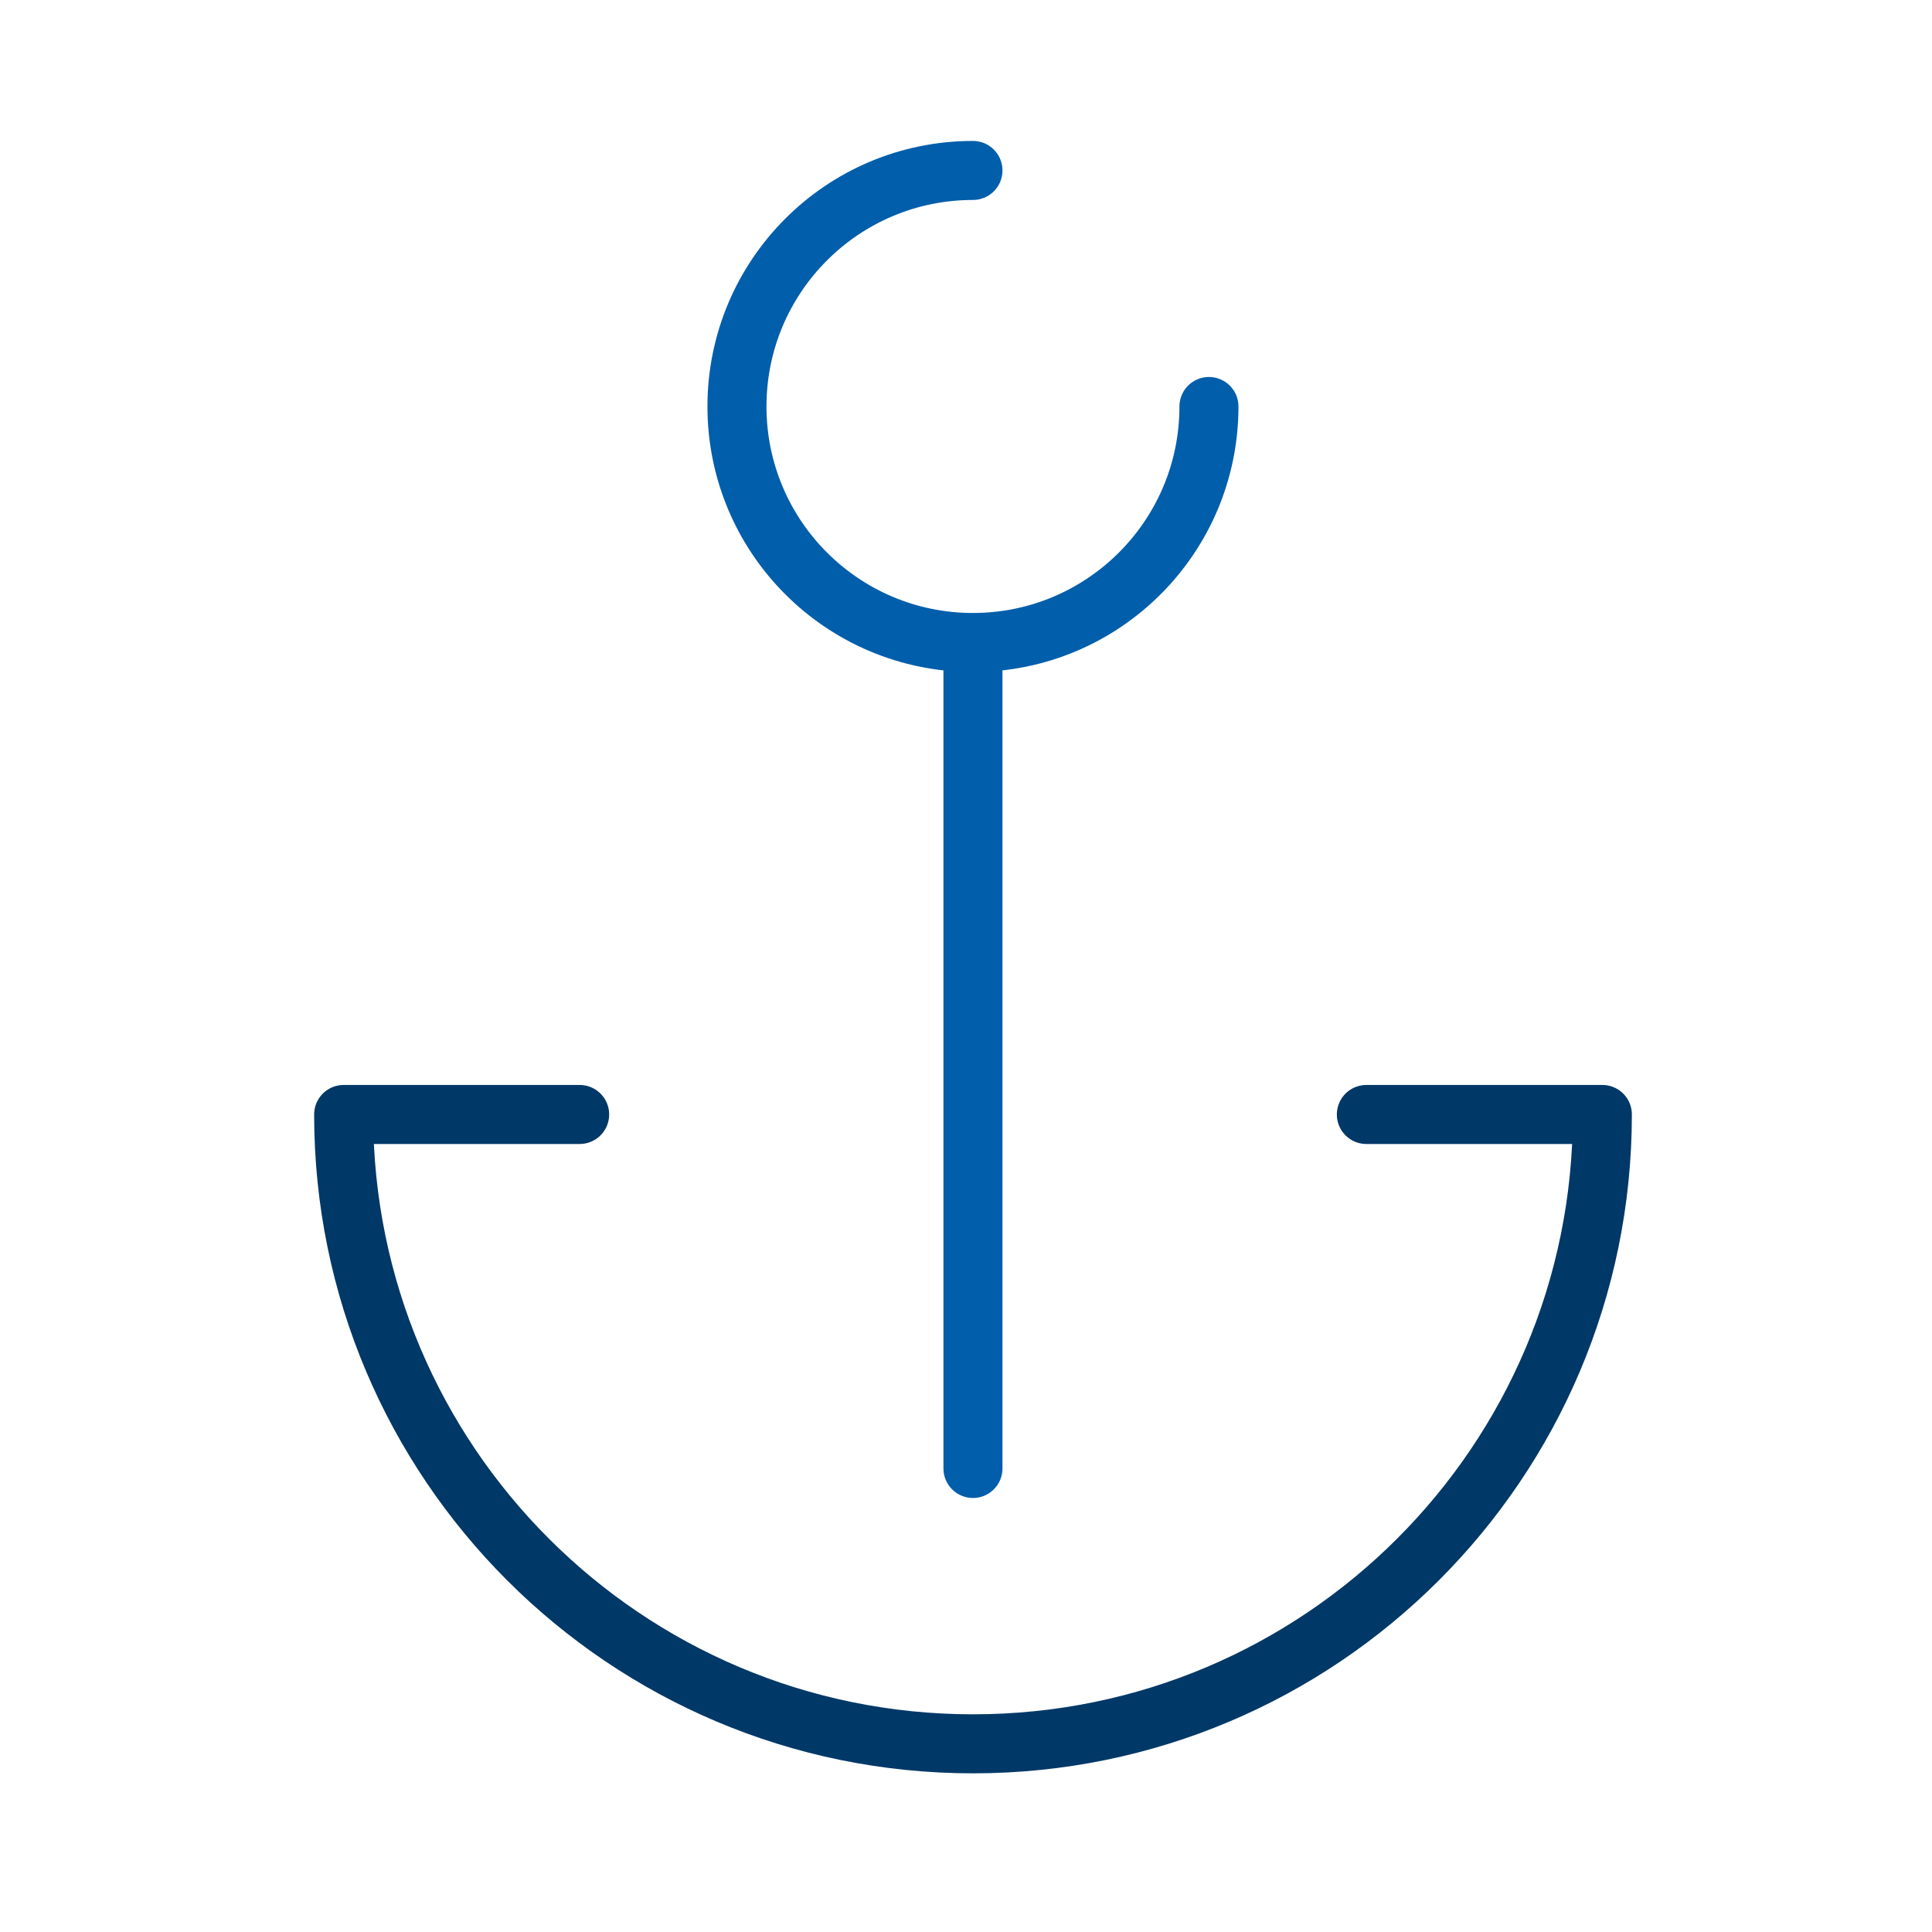
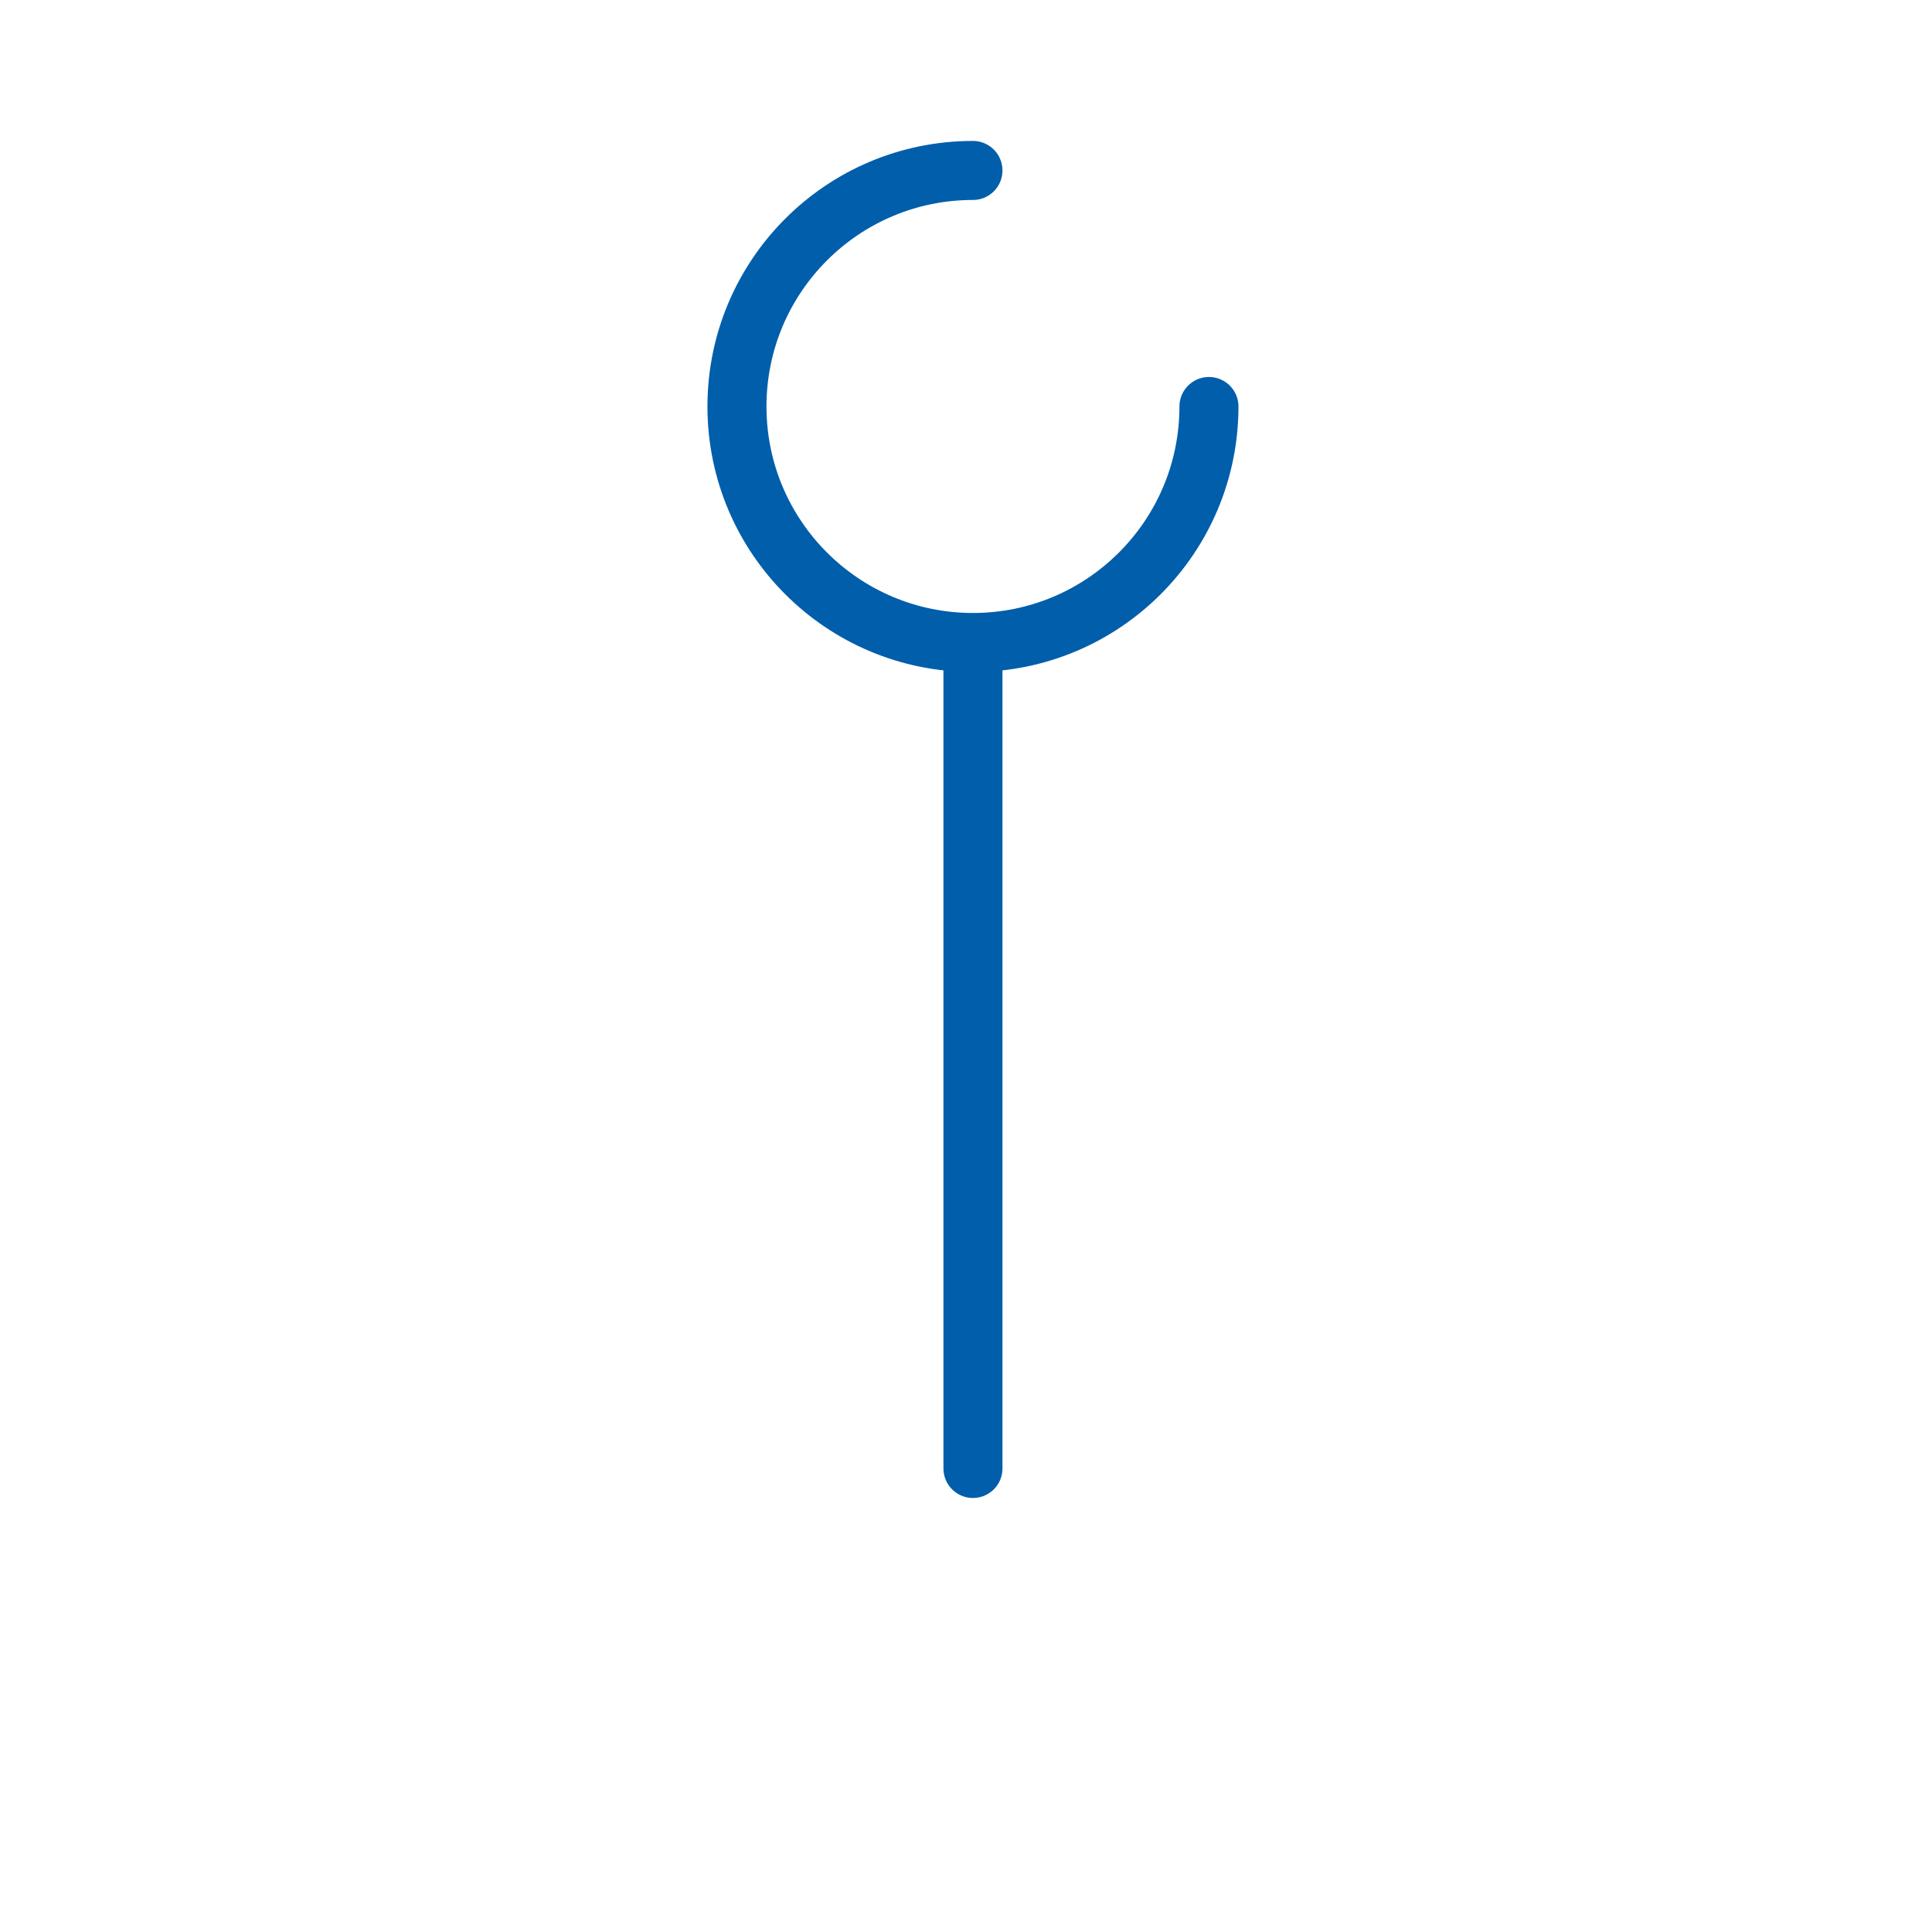
<svg xmlns="http://www.w3.org/2000/svg" width="40" height="40" viewBox="0 0 40 40" fill="none">
-   <path d="M28.289 23.074H33.175C33.175 30.27 27.341 36.104 20.145 36.104C12.949 36.104 7.115 30.27 7.115 23.074H12.001" stroke="#003867" stroke-width="1.222" stroke-linecap="round" stroke-linejoin="round" />
  <path d="M20.144 13.302C17.445 13.302 15.258 11.114 15.258 8.416C15.258 5.717 17.445 3.529 20.144 3.529M20.144 13.302C22.843 13.302 25.03 11.114 25.03 8.416M20.144 13.302V30.403" stroke="#005EAB" stroke-width="1.222" stroke-linecap="round" stroke-linejoin="round" />
</svg>